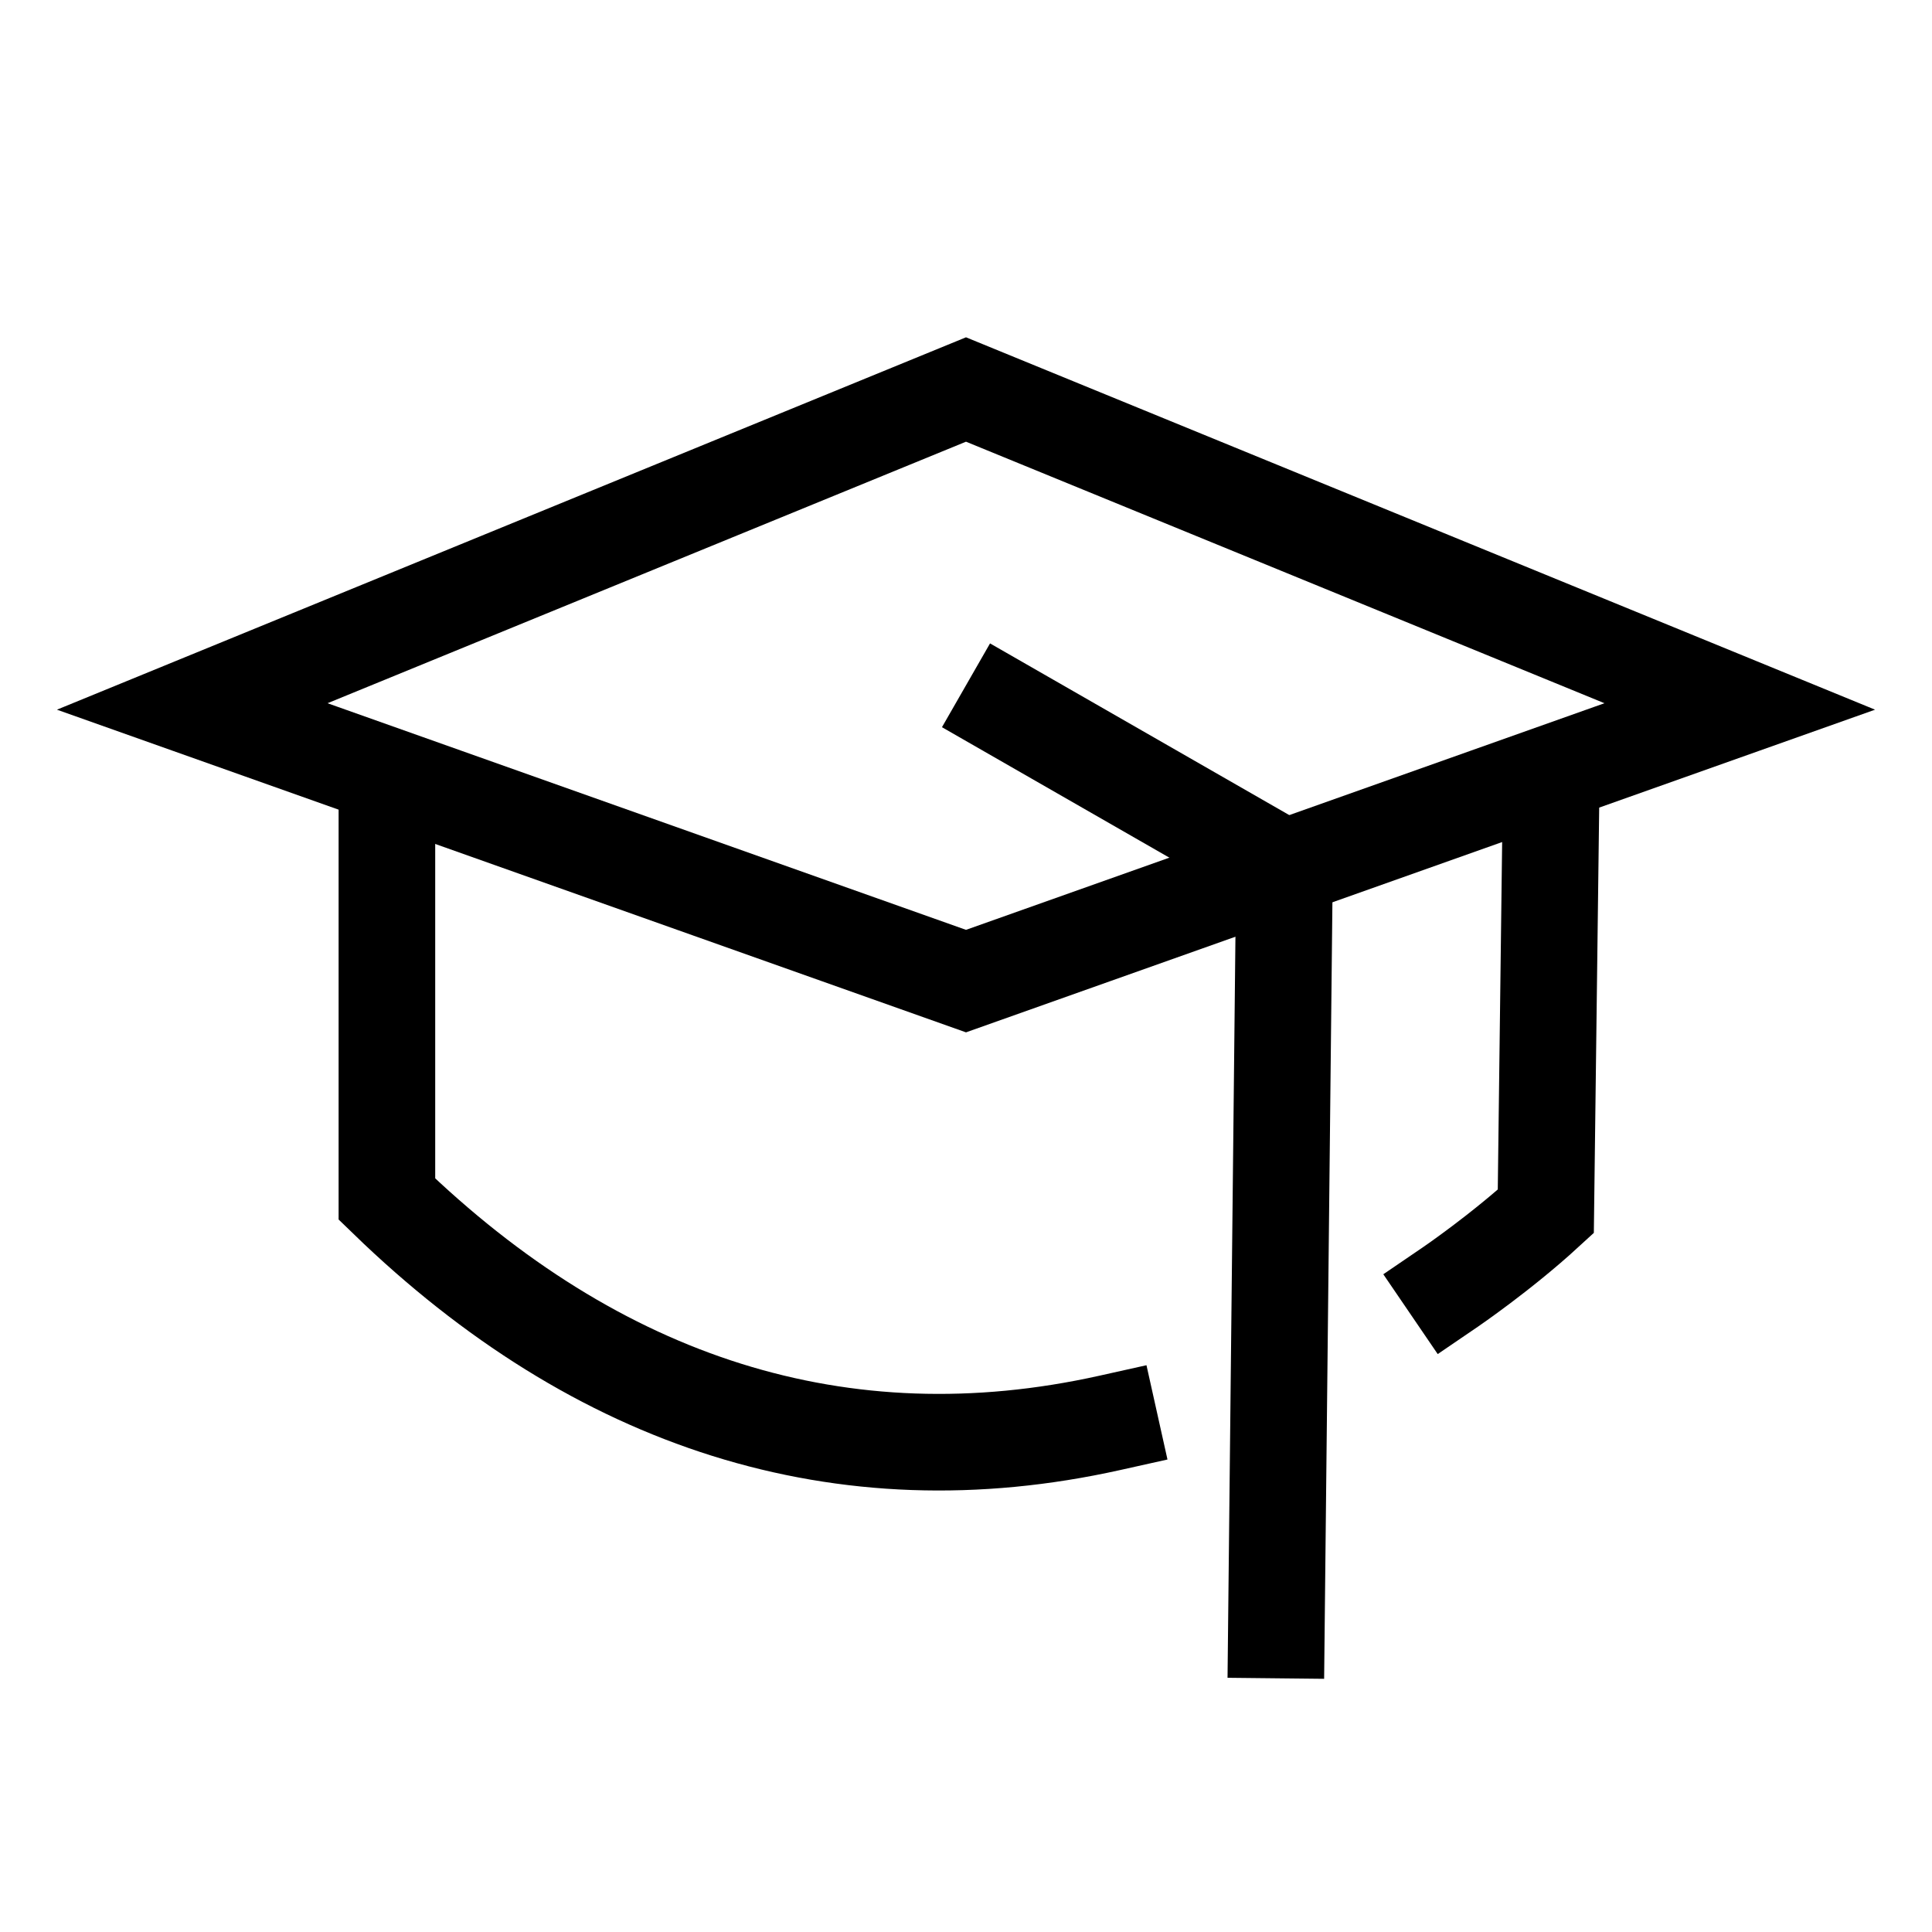
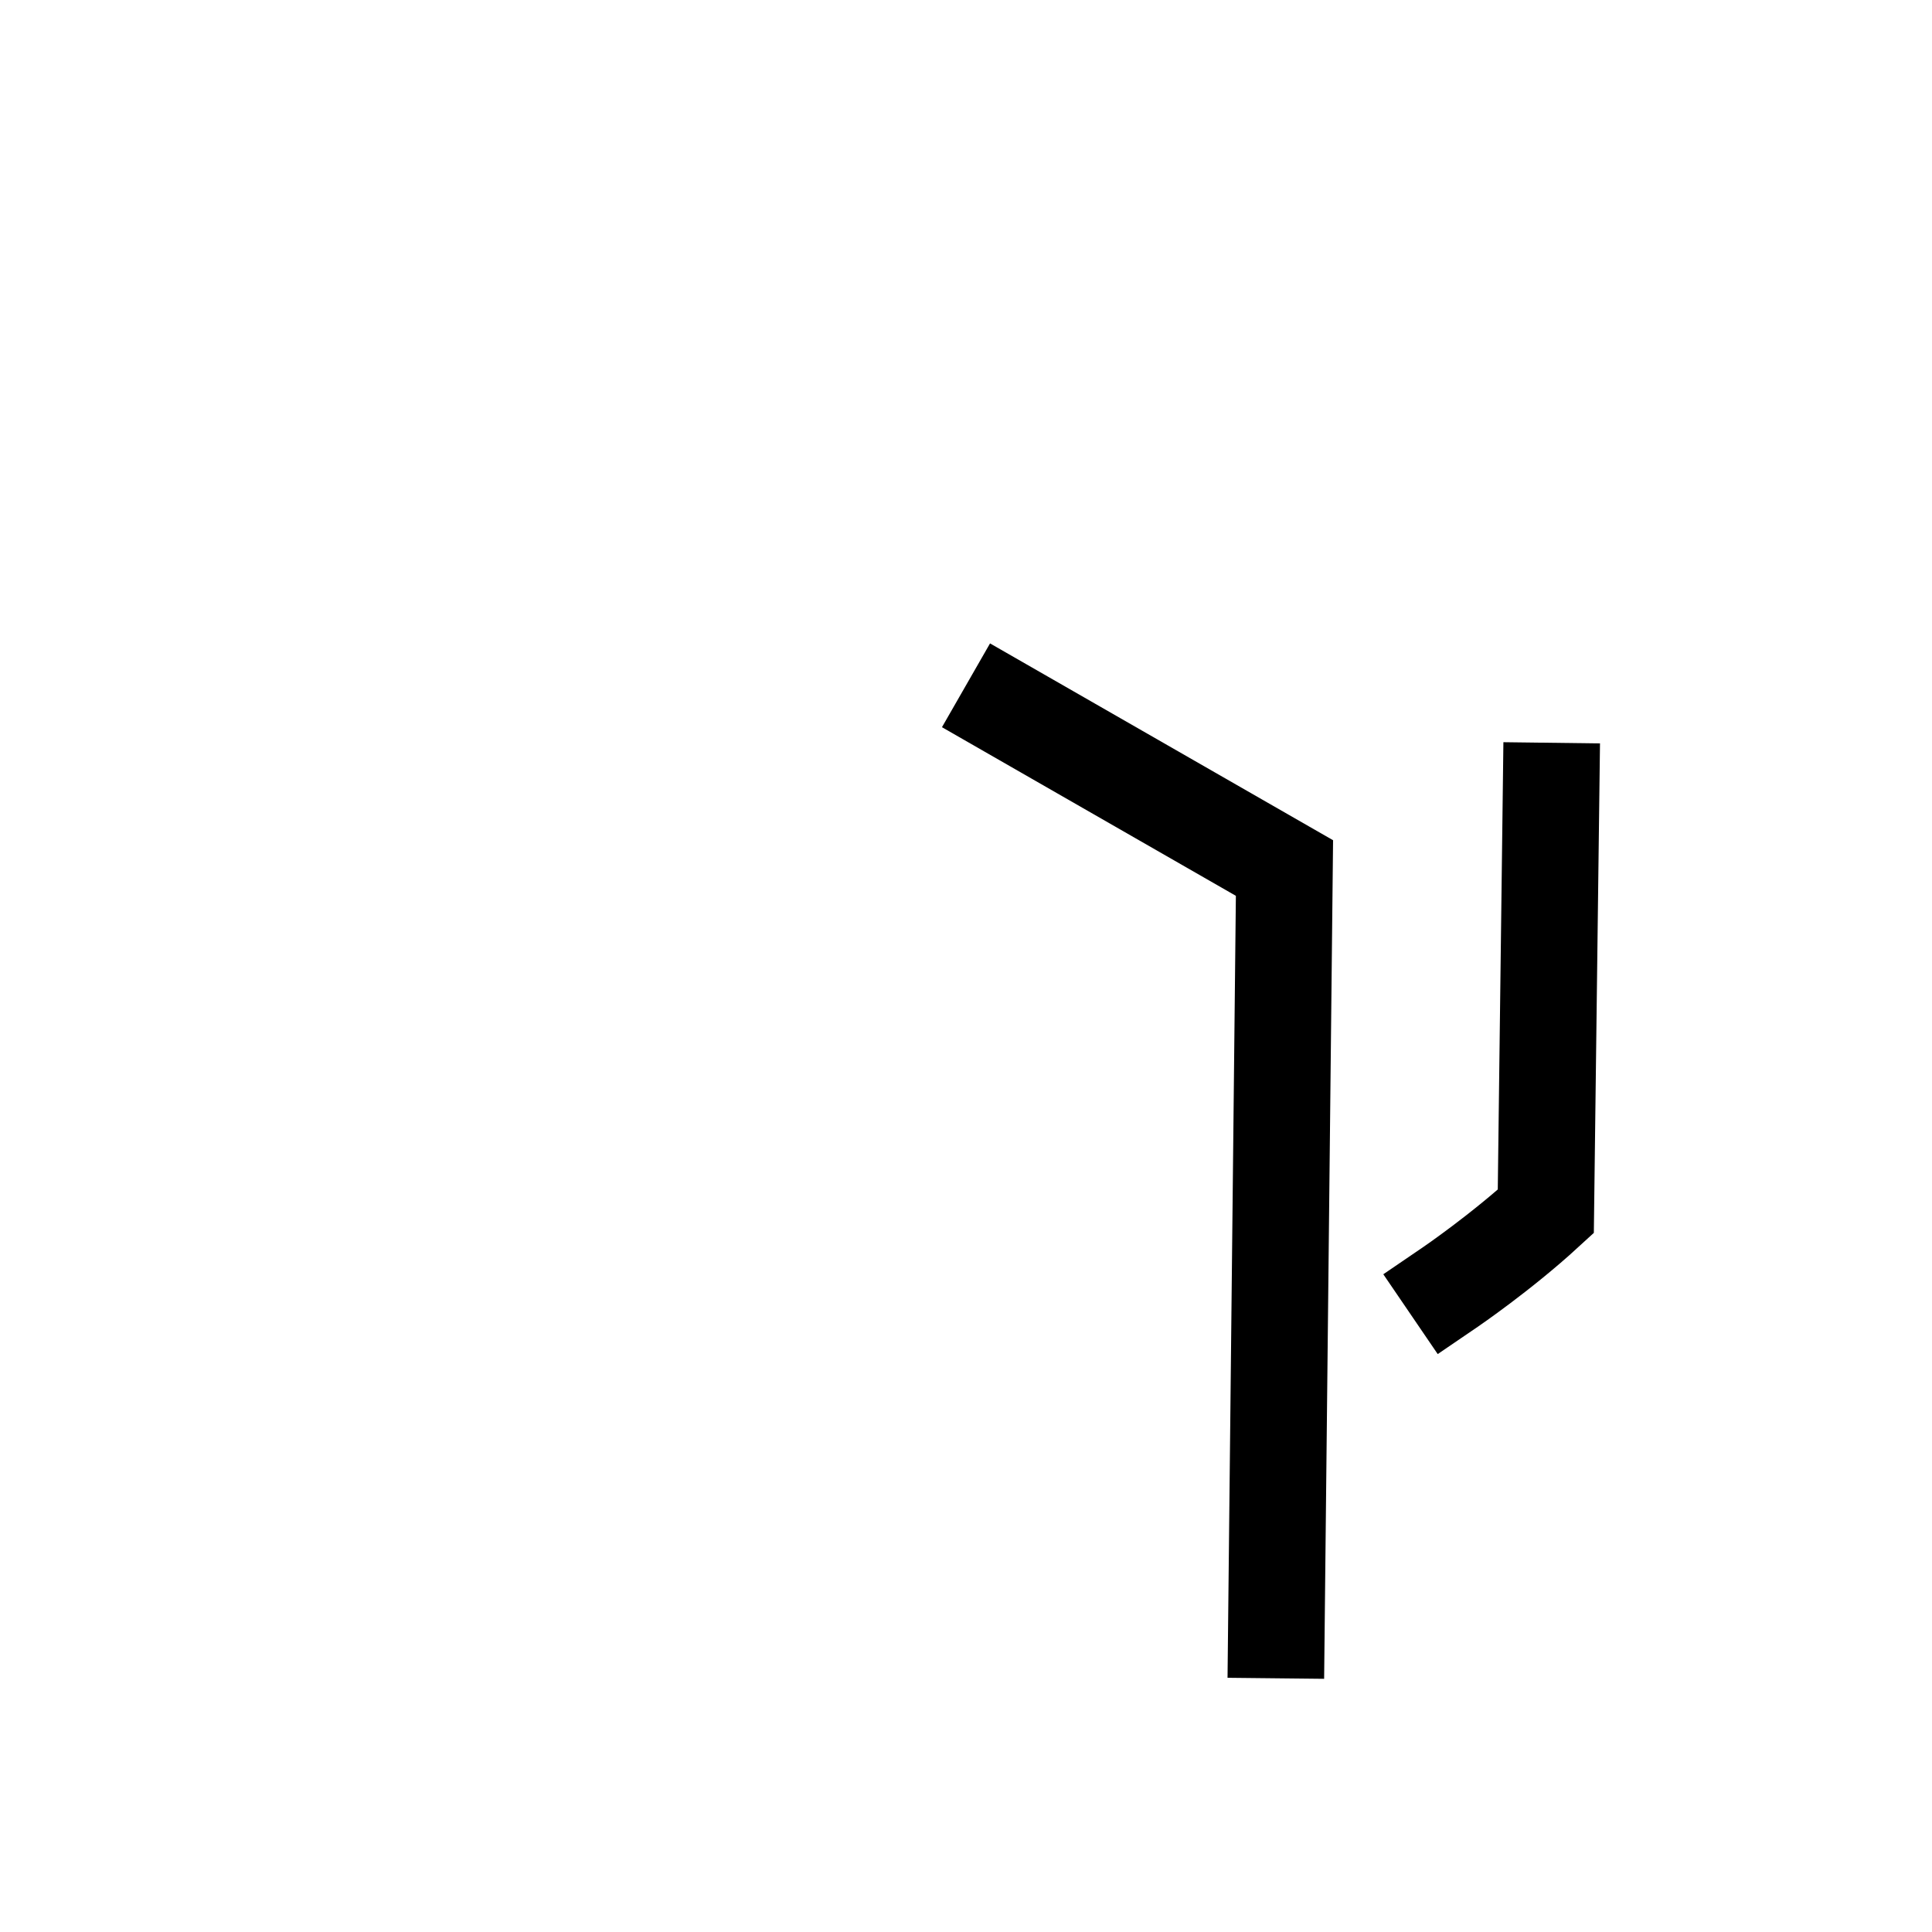
<svg xmlns="http://www.w3.org/2000/svg" id="Layer_1" data-name="Layer 1" viewBox="0 0 380 380">
  <defs>
    <style>
      .cls-1 {
        stroke-linecap: square;
      }

      .cls-1, .cls-2 {
        fill: none;
        stroke: #000;
        stroke-miterlimit: 10;
        stroke-width: 19px;
      }
    </style>
  </defs>
-   <polygon class="cls-2" points="37.81 138.95 190 192.97 342.19 138.95 190 76.61 37.81 138.95" />
-   <path class="cls-1" d="m218.29,279.86c-52.72,11.74-100.8-3.91-142.19-44.02v-80.42" />
  <path class="cls-1" d="m305.08,155.6l-1.04,82.67c-8.77,8.05-18.76,14.86-18.76,14.86" />
  <polyline class="cls-2" points="190 134.79 252.64 170.73 250.94 330.1" />
</svg>